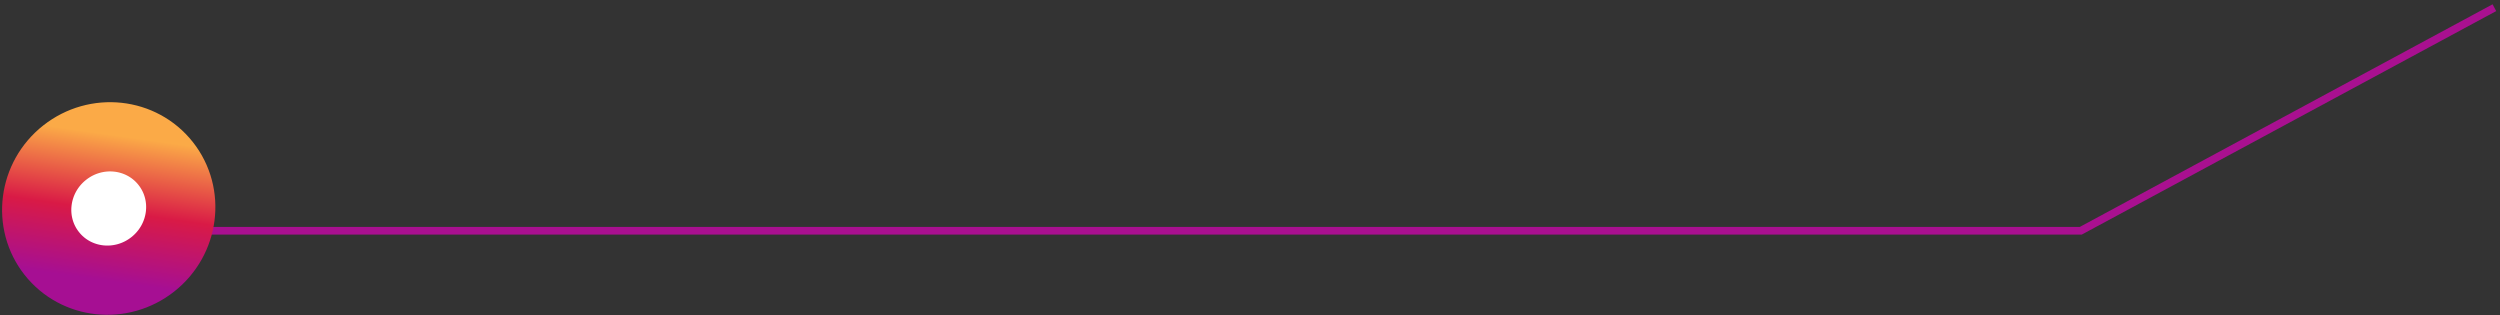
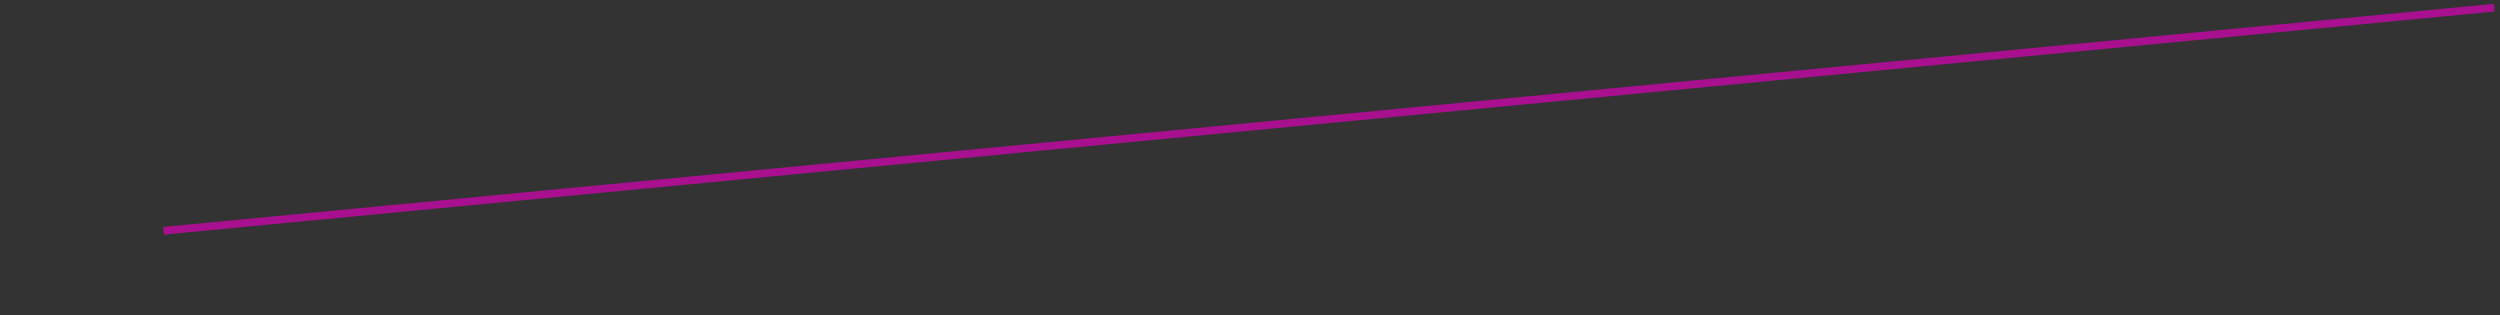
<svg xmlns="http://www.w3.org/2000/svg" width="325" height="41" viewBox="0 0 325 41" fill="none">
  <rect x="0" y="0" width="325" height="41" fill="#333333" stroke="none" />
-   <path d="M21.27 30H270.498L324.27 1" stroke="#A91090" />
-   <path fill-rule="evenodd" clip-rule="evenodd" d="M21.544 21.263C24.706 25.274 23.953 31.141 19.861 34.367C15.769 37.593 9.889 36.957 6.726 32.946C3.564 28.935 4.317 23.068 8.409 19.842C12.501 16.616 18.382 17.252 21.544 21.263Z" fill="white" stroke="url(#paint0_linear_51_279)" stroke-width="9" />
+   <path d="M21.27 30L324.27 1" stroke="#A91090" />
  <defs>
    <linearGradient id="paint0_linear_51_279" x1="25.32" y1="19.054" x2="22.654" y2="37.761" gradientUnits="userSpaceOnUse">
      <stop stop-color="#FBAA47" />
      <stop offset="0.52" stop-color="#D91A46" />
      <stop offset="1" stop-color="#A60F93" />
    </linearGradient>
  </defs>
</svg>